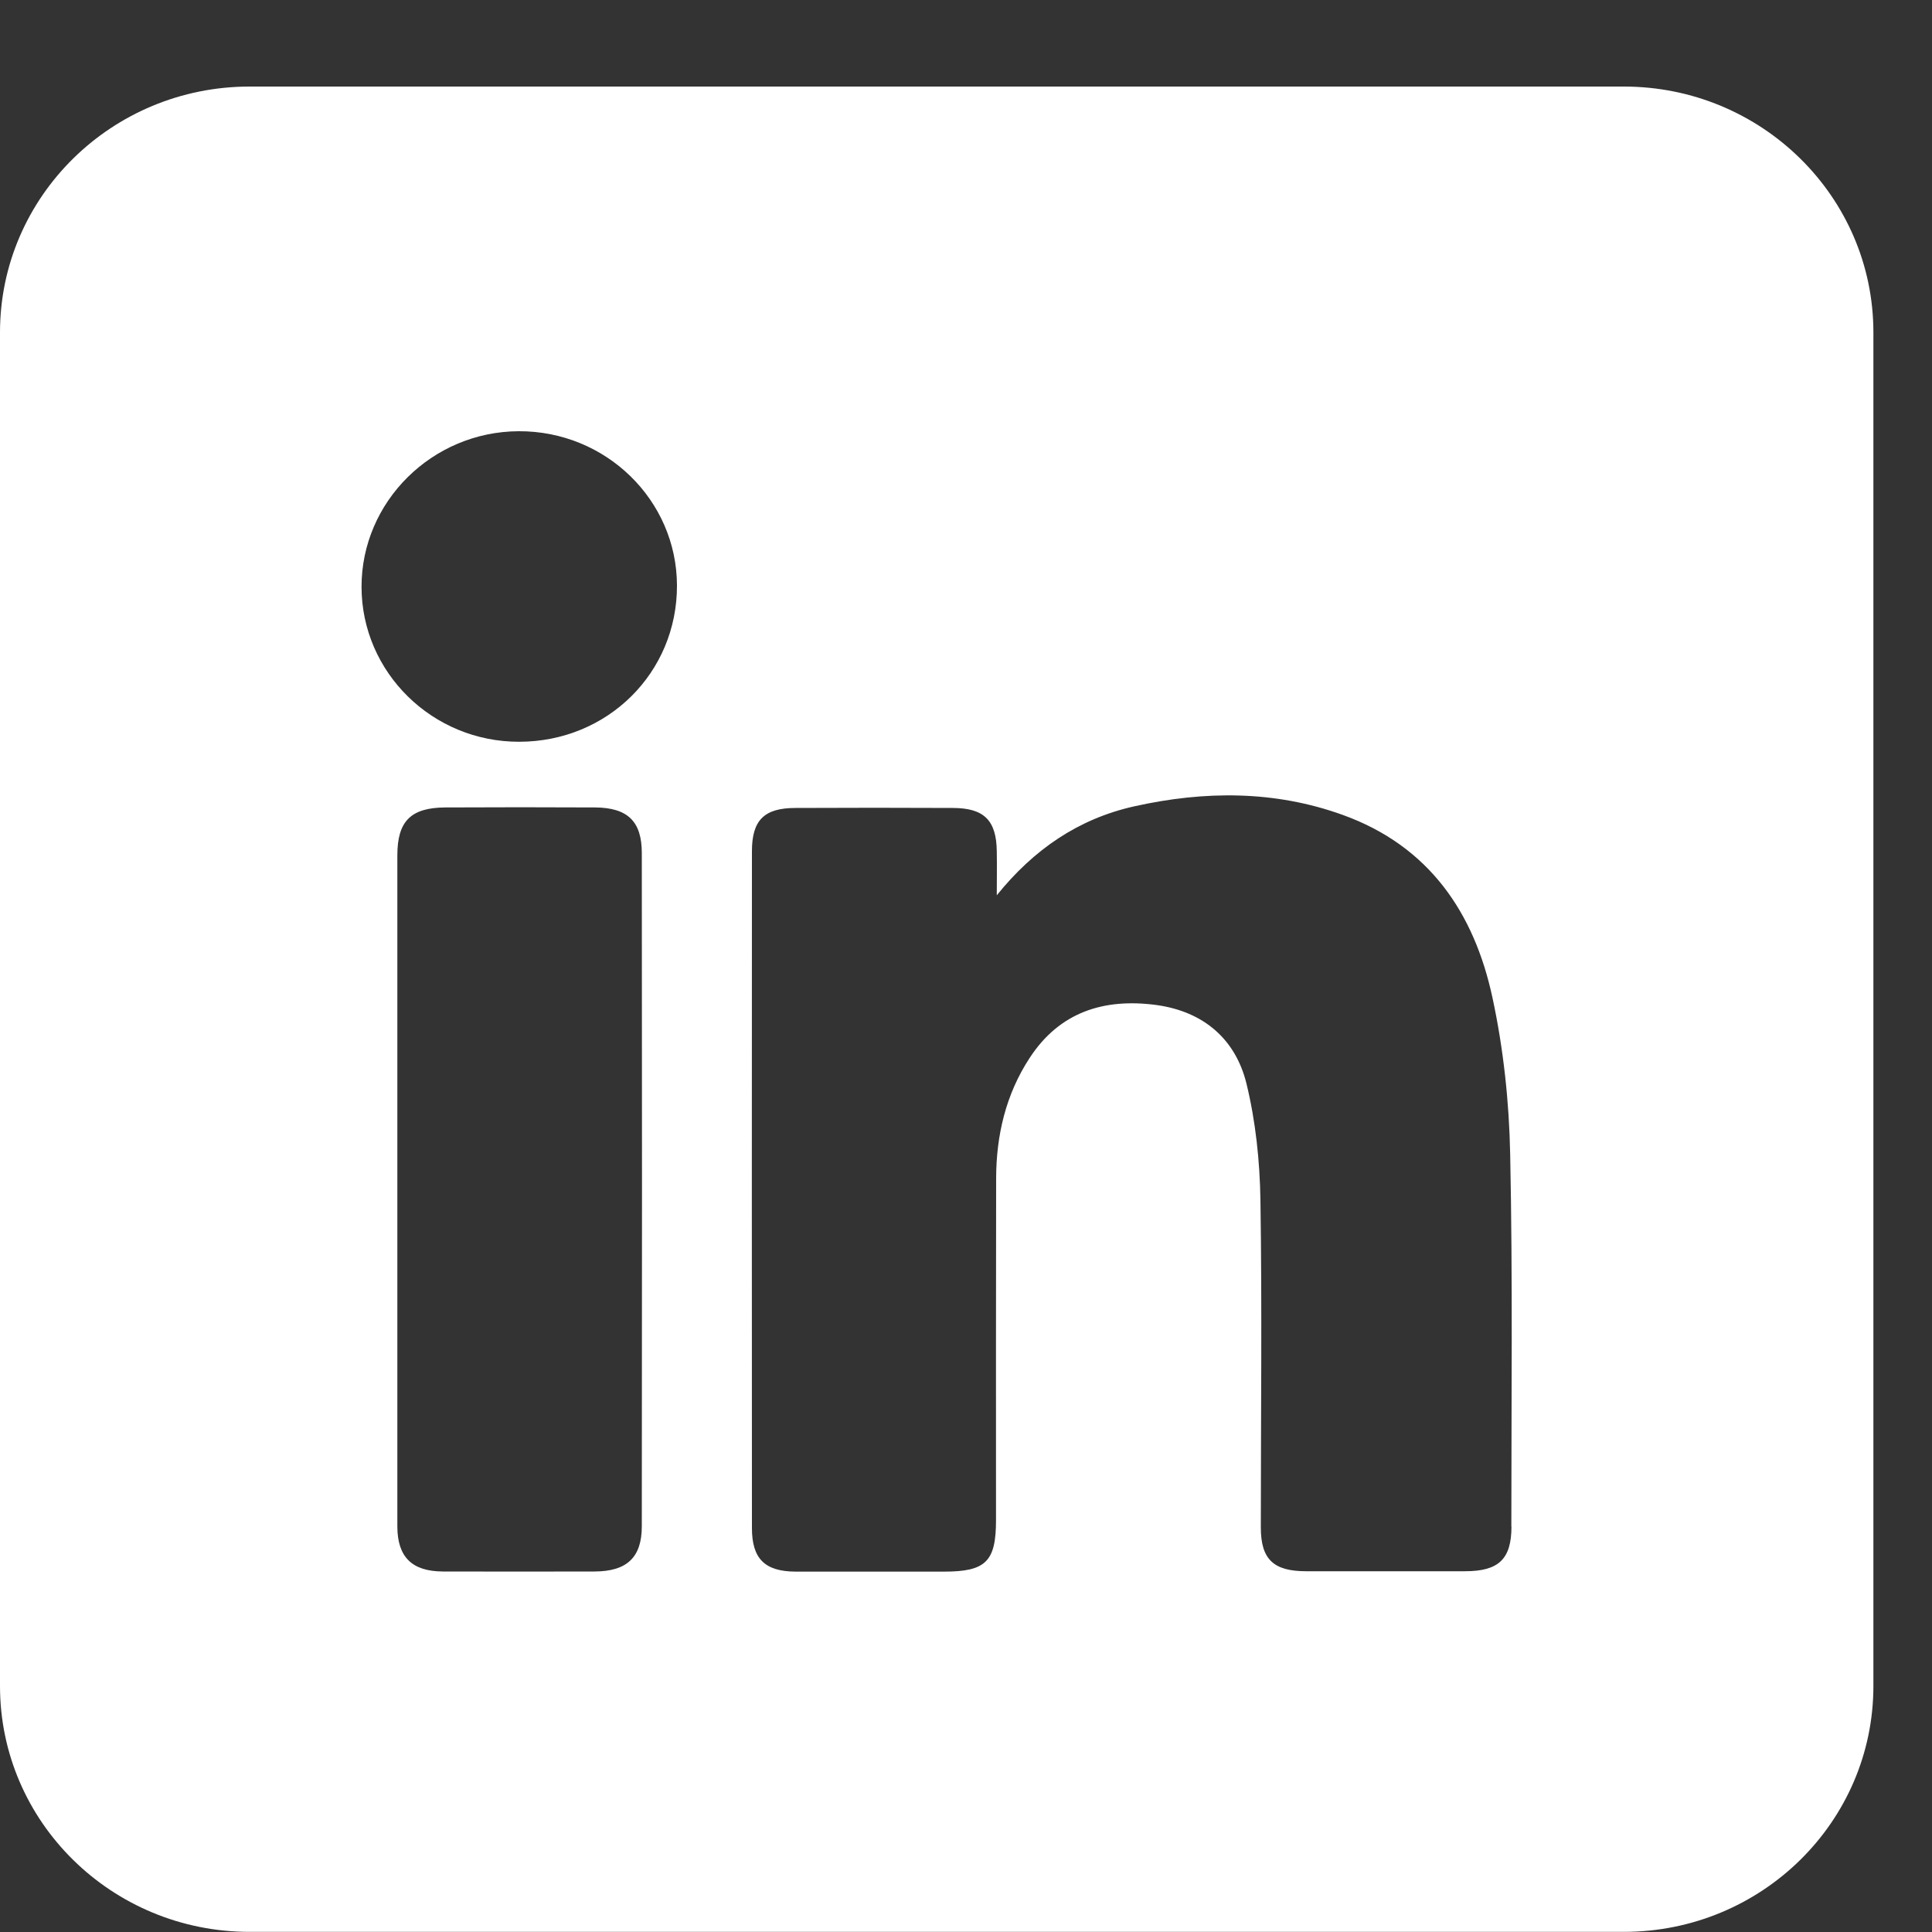
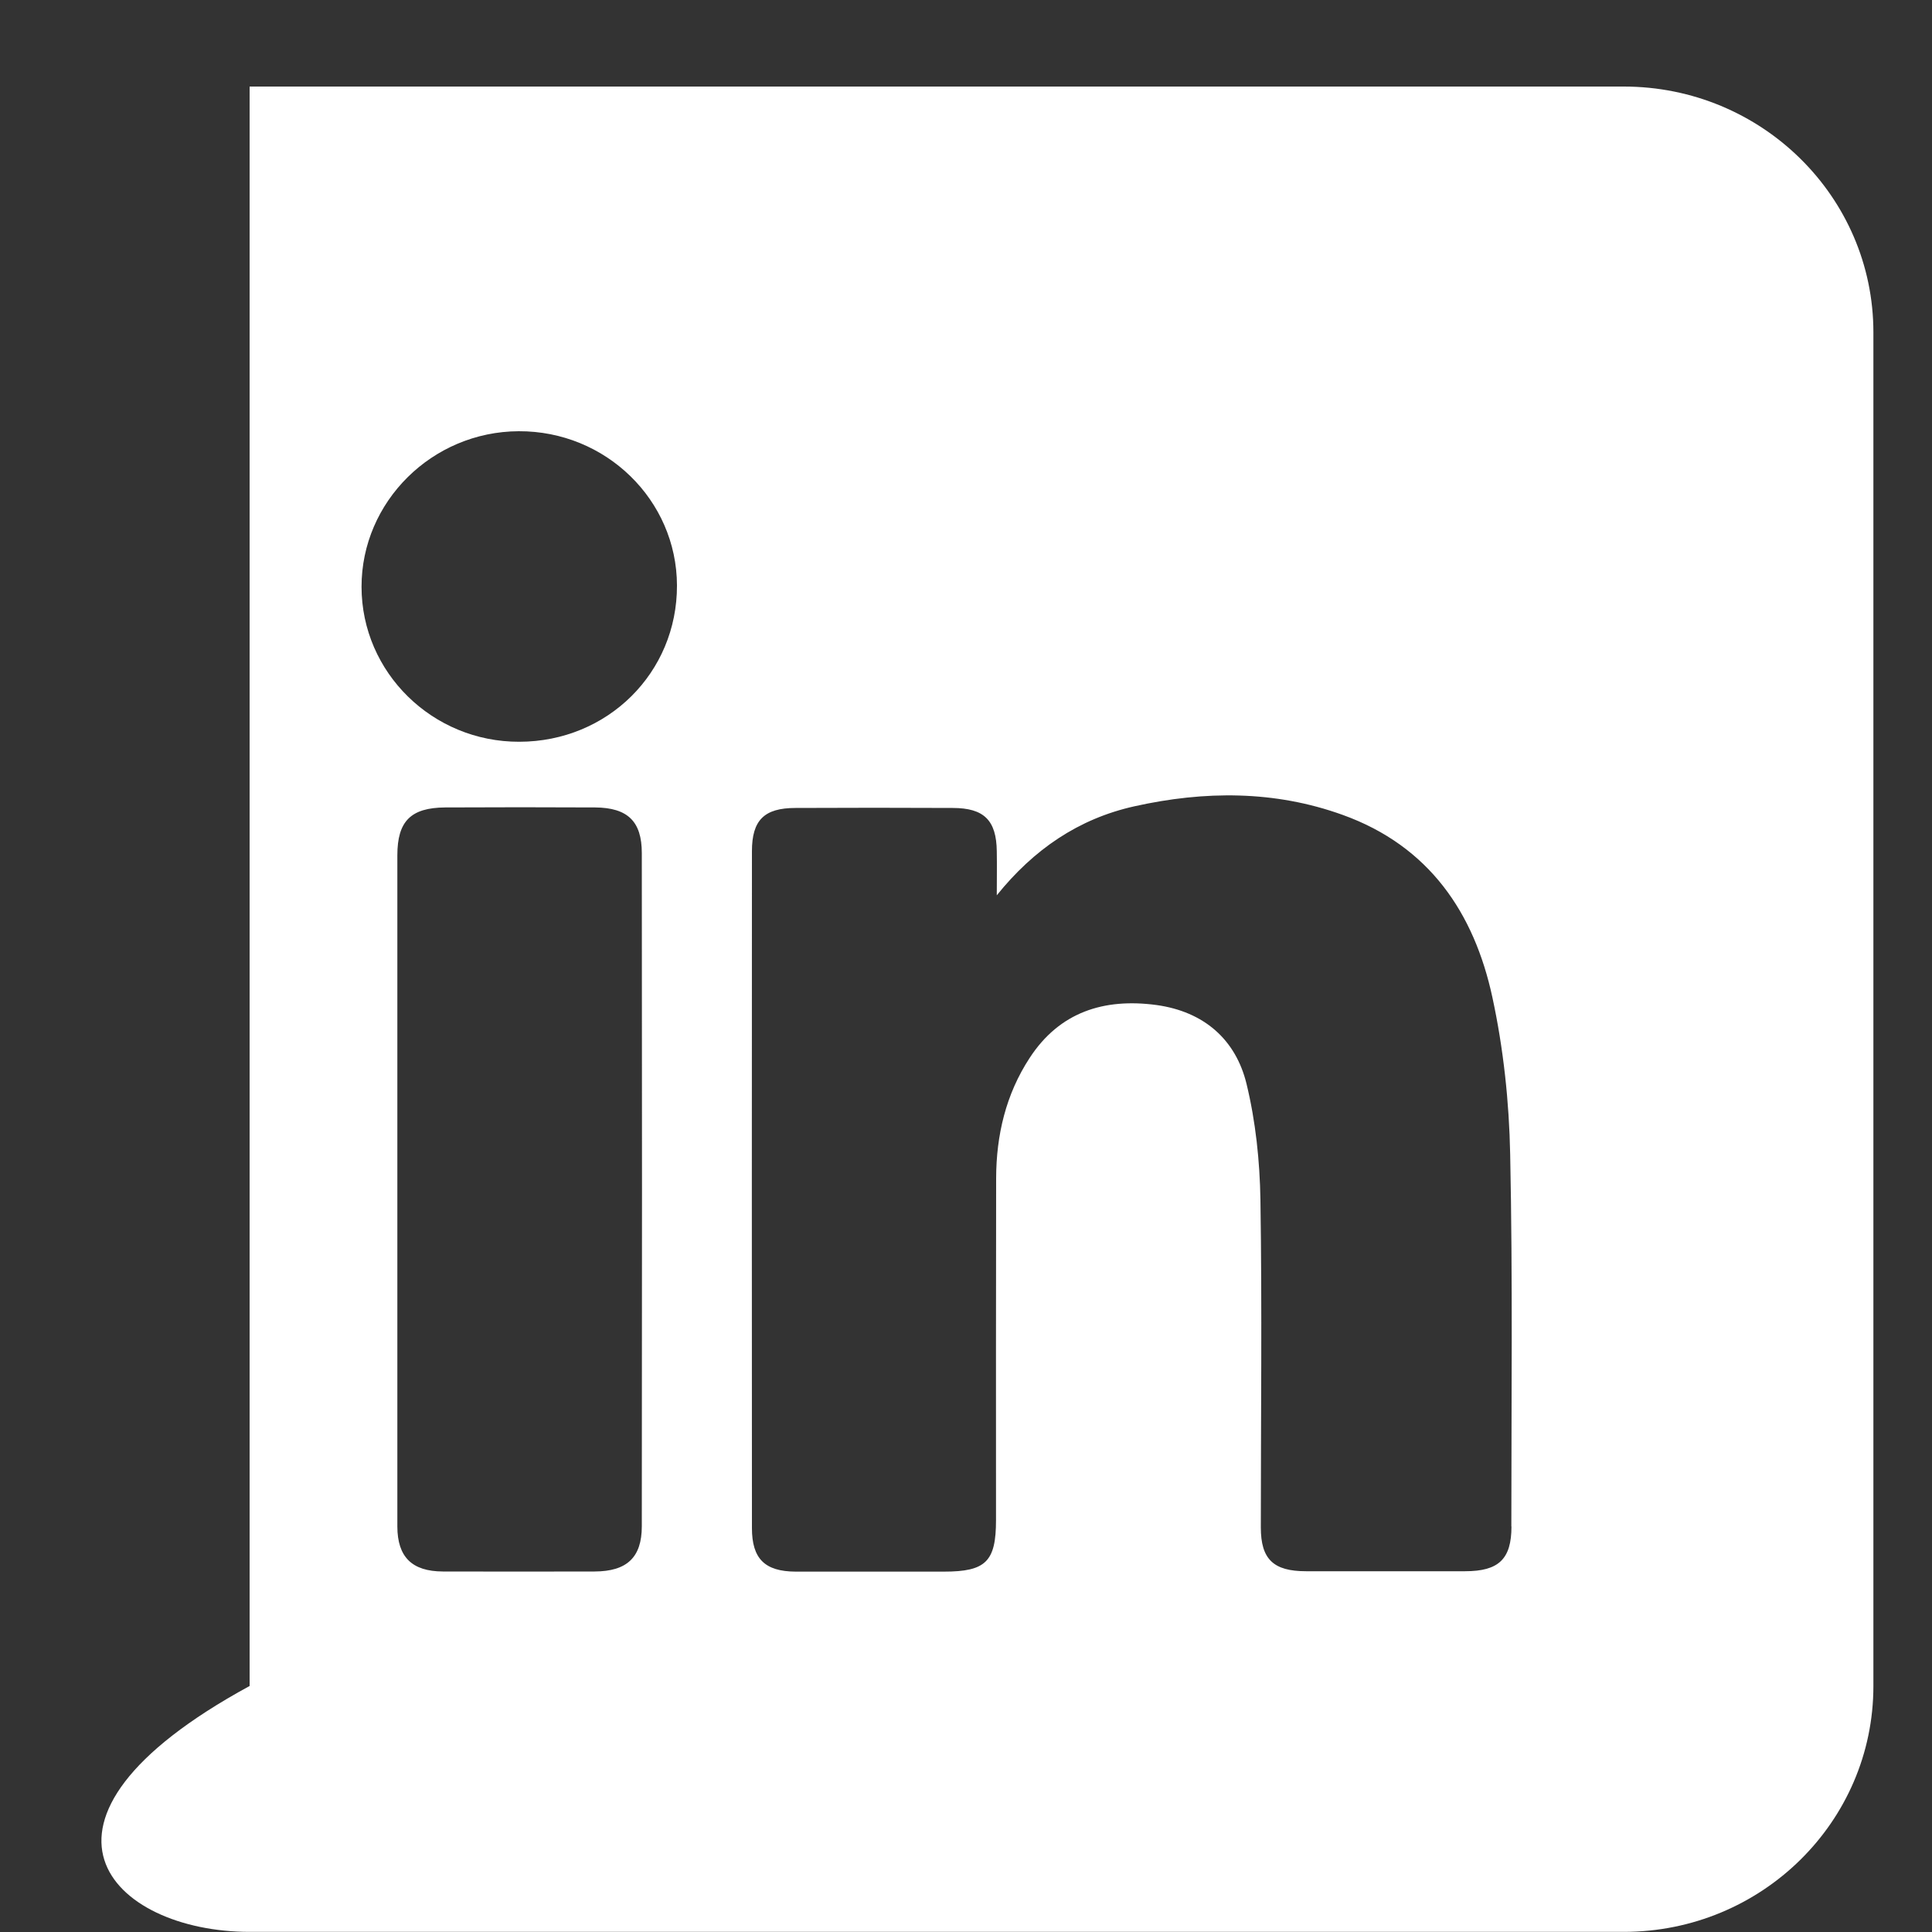
<svg xmlns="http://www.w3.org/2000/svg" width="15" height="15" viewBox="0 0 15 15" fill="none">
  <rect x="0" y="0" width="15" height="15" fill="#333333" stroke="none" />
-   <path d="M12.607 0.672H1.938C0.868 0.672 0 1.527 0 2.581V13.09C0 14.145 0.868 14.999 1.938 14.999H12.607C13.677 14.999 14.545 14.145 14.545 13.09V2.581C14.545 1.527 13.677 0.672 12.607 0.672ZM4.983 11.85C4.983 12.093 4.866 12.2 4.617 12.201C4.225 12.202 3.831 12.202 3.438 12.201C3.199 12.2 3.086 12.089 3.085 11.853C3.085 10.977 3.085 10.102 3.085 9.226C3.085 8.365 3.085 7.502 3.085 6.641C3.085 6.376 3.189 6.271 3.456 6.269C3.845 6.267 4.233 6.267 4.621 6.269C4.873 6.271 4.983 6.377 4.983 6.623C4.985 8.366 4.985 10.107 4.983 11.85H4.983ZM4.032 5.759C3.358 5.761 2.808 5.221 2.807 4.557C2.806 3.895 3.355 3.351 4.027 3.348C4.703 3.345 5.254 3.882 5.256 4.545C5.258 5.222 4.718 5.758 4.032 5.759ZM11.735 11.851C11.735 12.104 11.637 12.199 11.375 12.199C10.963 12.199 10.552 12.2 10.14 12.199C9.887 12.199 9.789 12.106 9.789 11.859C9.789 11.011 9.799 10.163 9.786 9.315C9.781 9.014 9.749 8.707 9.678 8.415C9.594 8.07 9.347 7.854 8.979 7.803C8.57 7.748 8.226 7.858 7.994 8.214C7.809 8.497 7.735 8.814 7.734 9.147C7.732 10.032 7.733 10.917 7.733 11.802C7.733 12.124 7.654 12.202 7.329 12.202C6.945 12.202 6.561 12.202 6.177 12.202C5.938 12.201 5.838 12.102 5.838 11.864C5.837 10.112 5.837 8.361 5.838 6.609C5.838 6.368 5.933 6.273 6.176 6.273C6.583 6.271 6.99 6.271 7.397 6.273C7.64 6.273 7.736 6.369 7.739 6.609C7.741 6.723 7.739 6.837 7.739 6.951C8.025 6.596 8.372 6.357 8.808 6.26C9.352 6.139 9.896 6.136 10.425 6.327C11.097 6.569 11.446 7.089 11.587 7.744C11.673 8.142 11.717 8.555 11.725 8.962C11.745 9.925 11.734 10.889 11.734 11.852L11.735 11.851Z" fill="white" />
+   <path d="M12.607 0.672H1.938V13.09C0 14.145 0.868 14.999 1.938 14.999H12.607C13.677 14.999 14.545 14.145 14.545 13.09V2.581C14.545 1.527 13.677 0.672 12.607 0.672ZM4.983 11.85C4.983 12.093 4.866 12.2 4.617 12.201C4.225 12.202 3.831 12.202 3.438 12.201C3.199 12.2 3.086 12.089 3.085 11.853C3.085 10.977 3.085 10.102 3.085 9.226C3.085 8.365 3.085 7.502 3.085 6.641C3.085 6.376 3.189 6.271 3.456 6.269C3.845 6.267 4.233 6.267 4.621 6.269C4.873 6.271 4.983 6.377 4.983 6.623C4.985 8.366 4.985 10.107 4.983 11.85H4.983ZM4.032 5.759C3.358 5.761 2.808 5.221 2.807 4.557C2.806 3.895 3.355 3.351 4.027 3.348C4.703 3.345 5.254 3.882 5.256 4.545C5.258 5.222 4.718 5.758 4.032 5.759ZM11.735 11.851C11.735 12.104 11.637 12.199 11.375 12.199C10.963 12.199 10.552 12.2 10.14 12.199C9.887 12.199 9.789 12.106 9.789 11.859C9.789 11.011 9.799 10.163 9.786 9.315C9.781 9.014 9.749 8.707 9.678 8.415C9.594 8.07 9.347 7.854 8.979 7.803C8.57 7.748 8.226 7.858 7.994 8.214C7.809 8.497 7.735 8.814 7.734 9.147C7.732 10.032 7.733 10.917 7.733 11.802C7.733 12.124 7.654 12.202 7.329 12.202C6.945 12.202 6.561 12.202 6.177 12.202C5.938 12.201 5.838 12.102 5.838 11.864C5.837 10.112 5.837 8.361 5.838 6.609C5.838 6.368 5.933 6.273 6.176 6.273C6.583 6.271 6.99 6.271 7.397 6.273C7.64 6.273 7.736 6.369 7.739 6.609C7.741 6.723 7.739 6.837 7.739 6.951C8.025 6.596 8.372 6.357 8.808 6.26C9.352 6.139 9.896 6.136 10.425 6.327C11.097 6.569 11.446 7.089 11.587 7.744C11.673 8.142 11.717 8.555 11.725 8.962C11.745 9.925 11.734 10.889 11.734 11.852L11.735 11.851Z" fill="white" />
</svg>